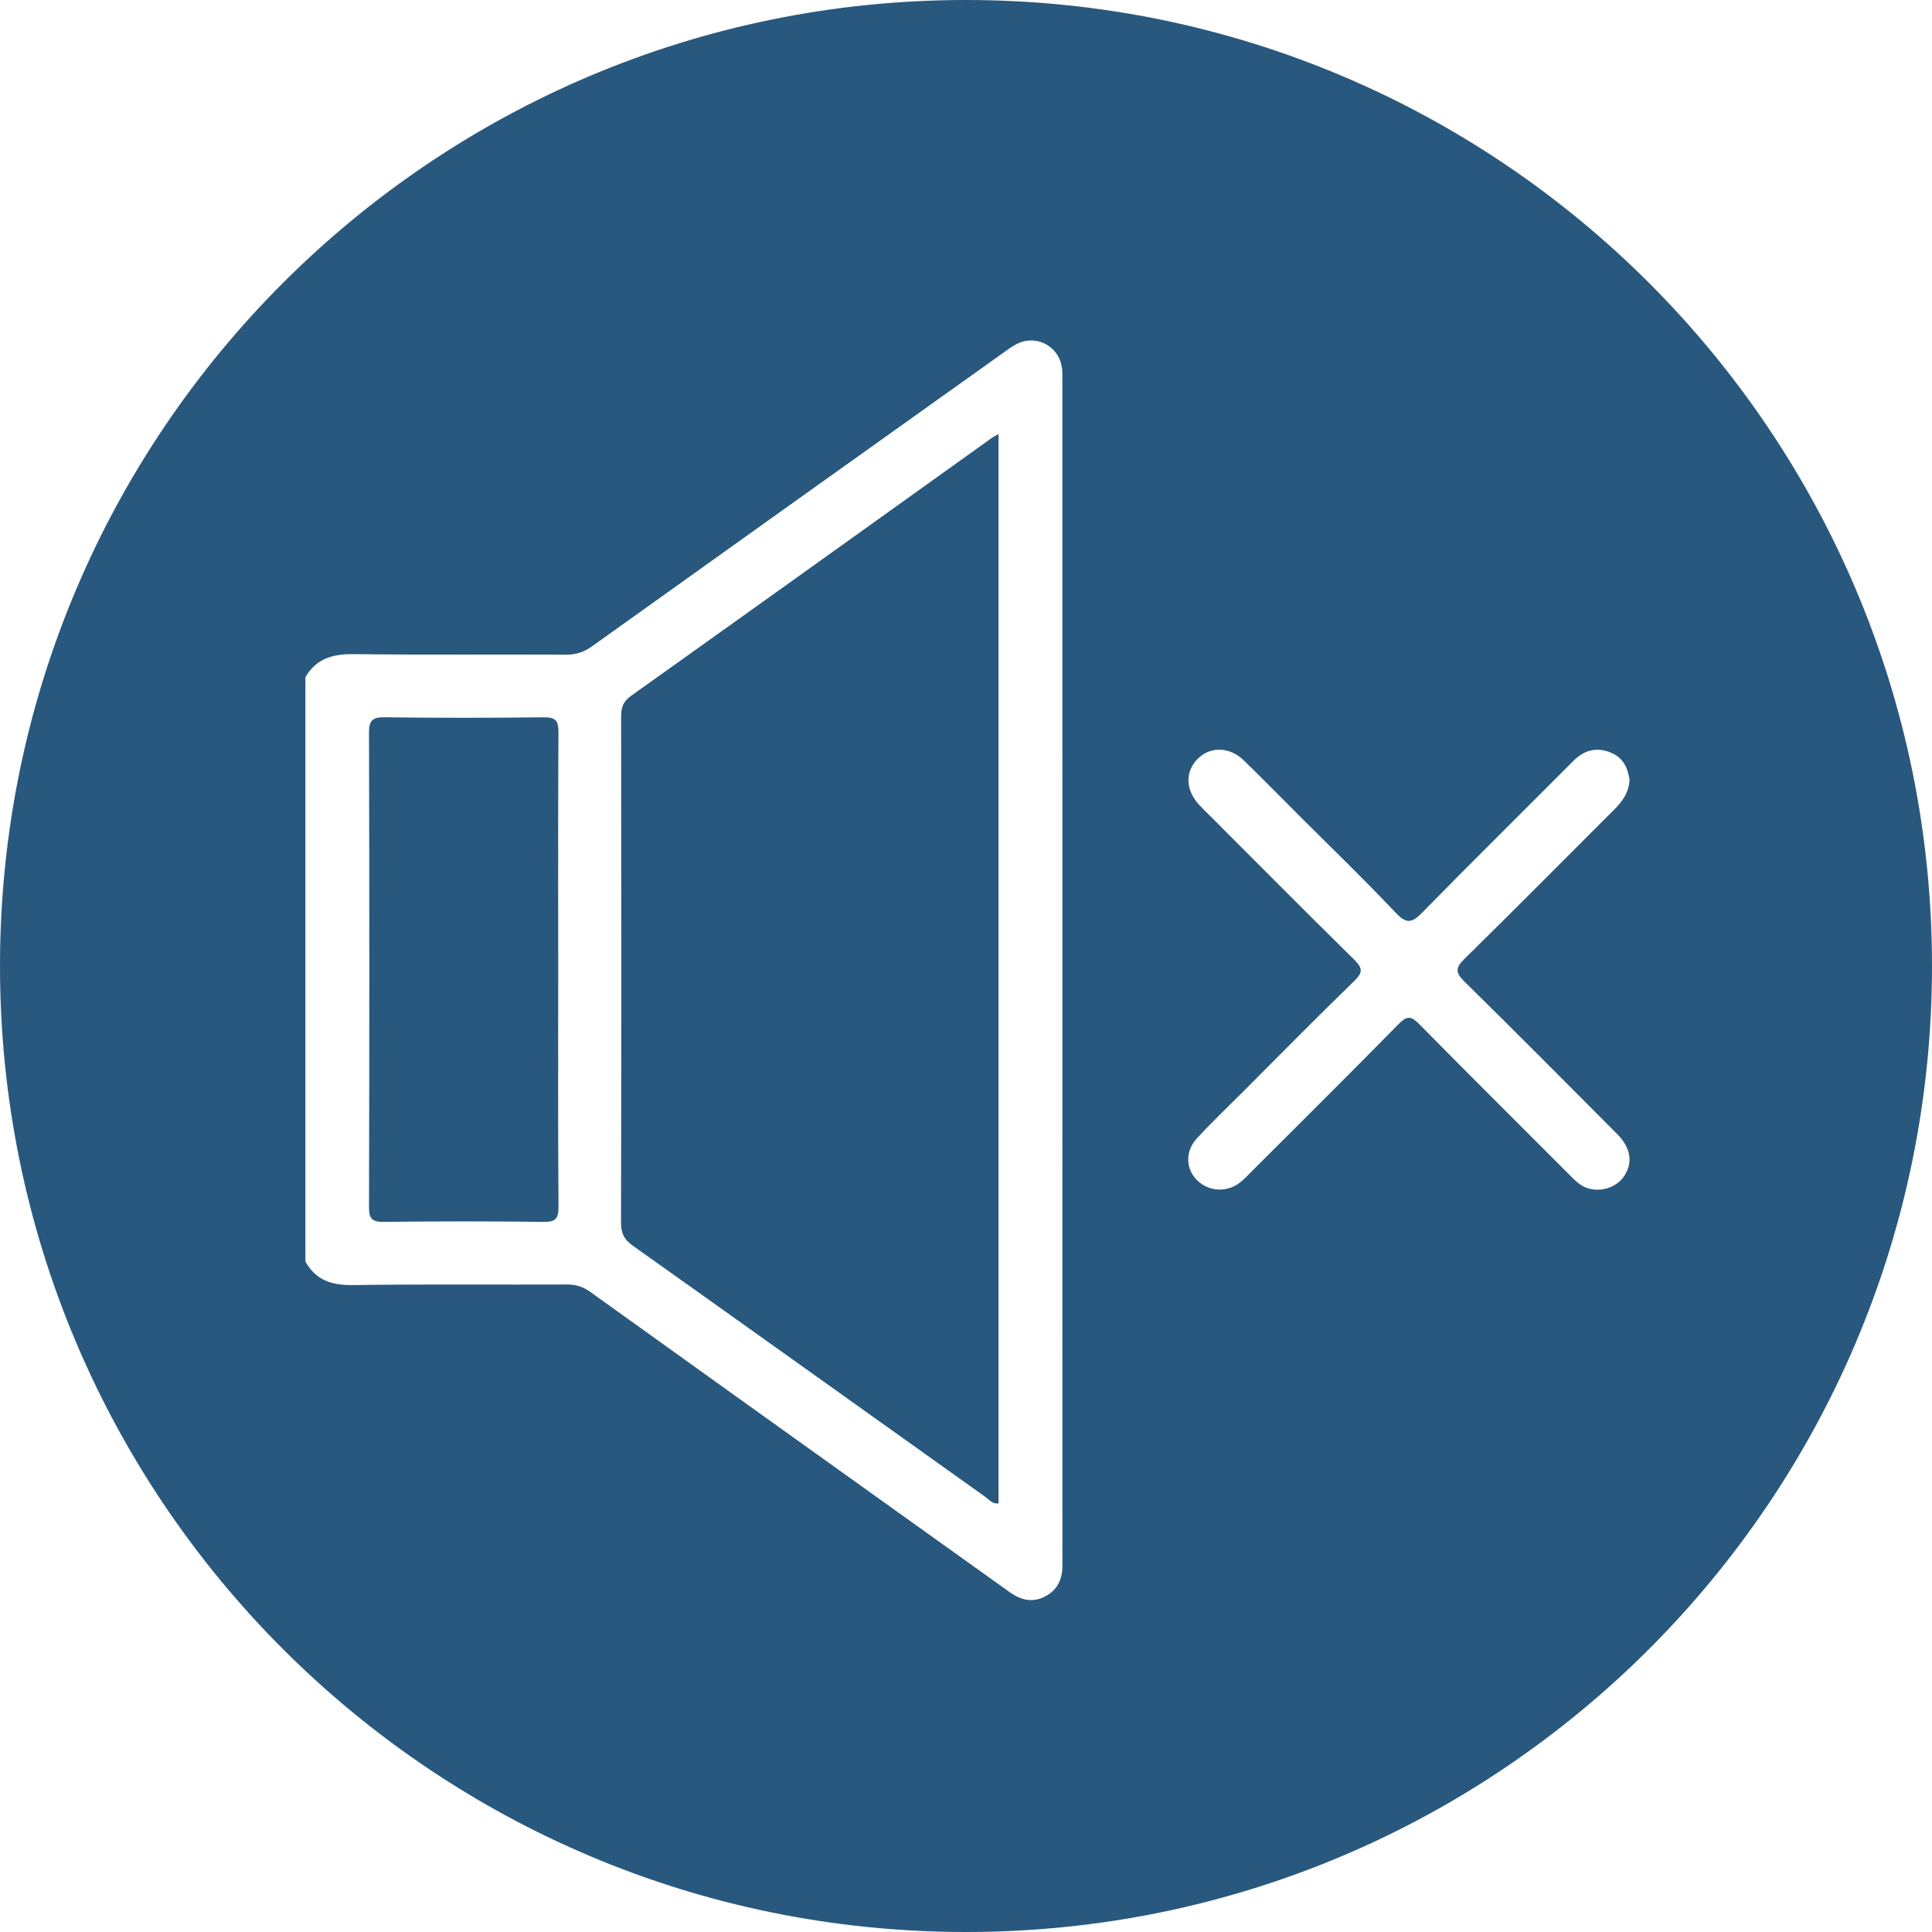
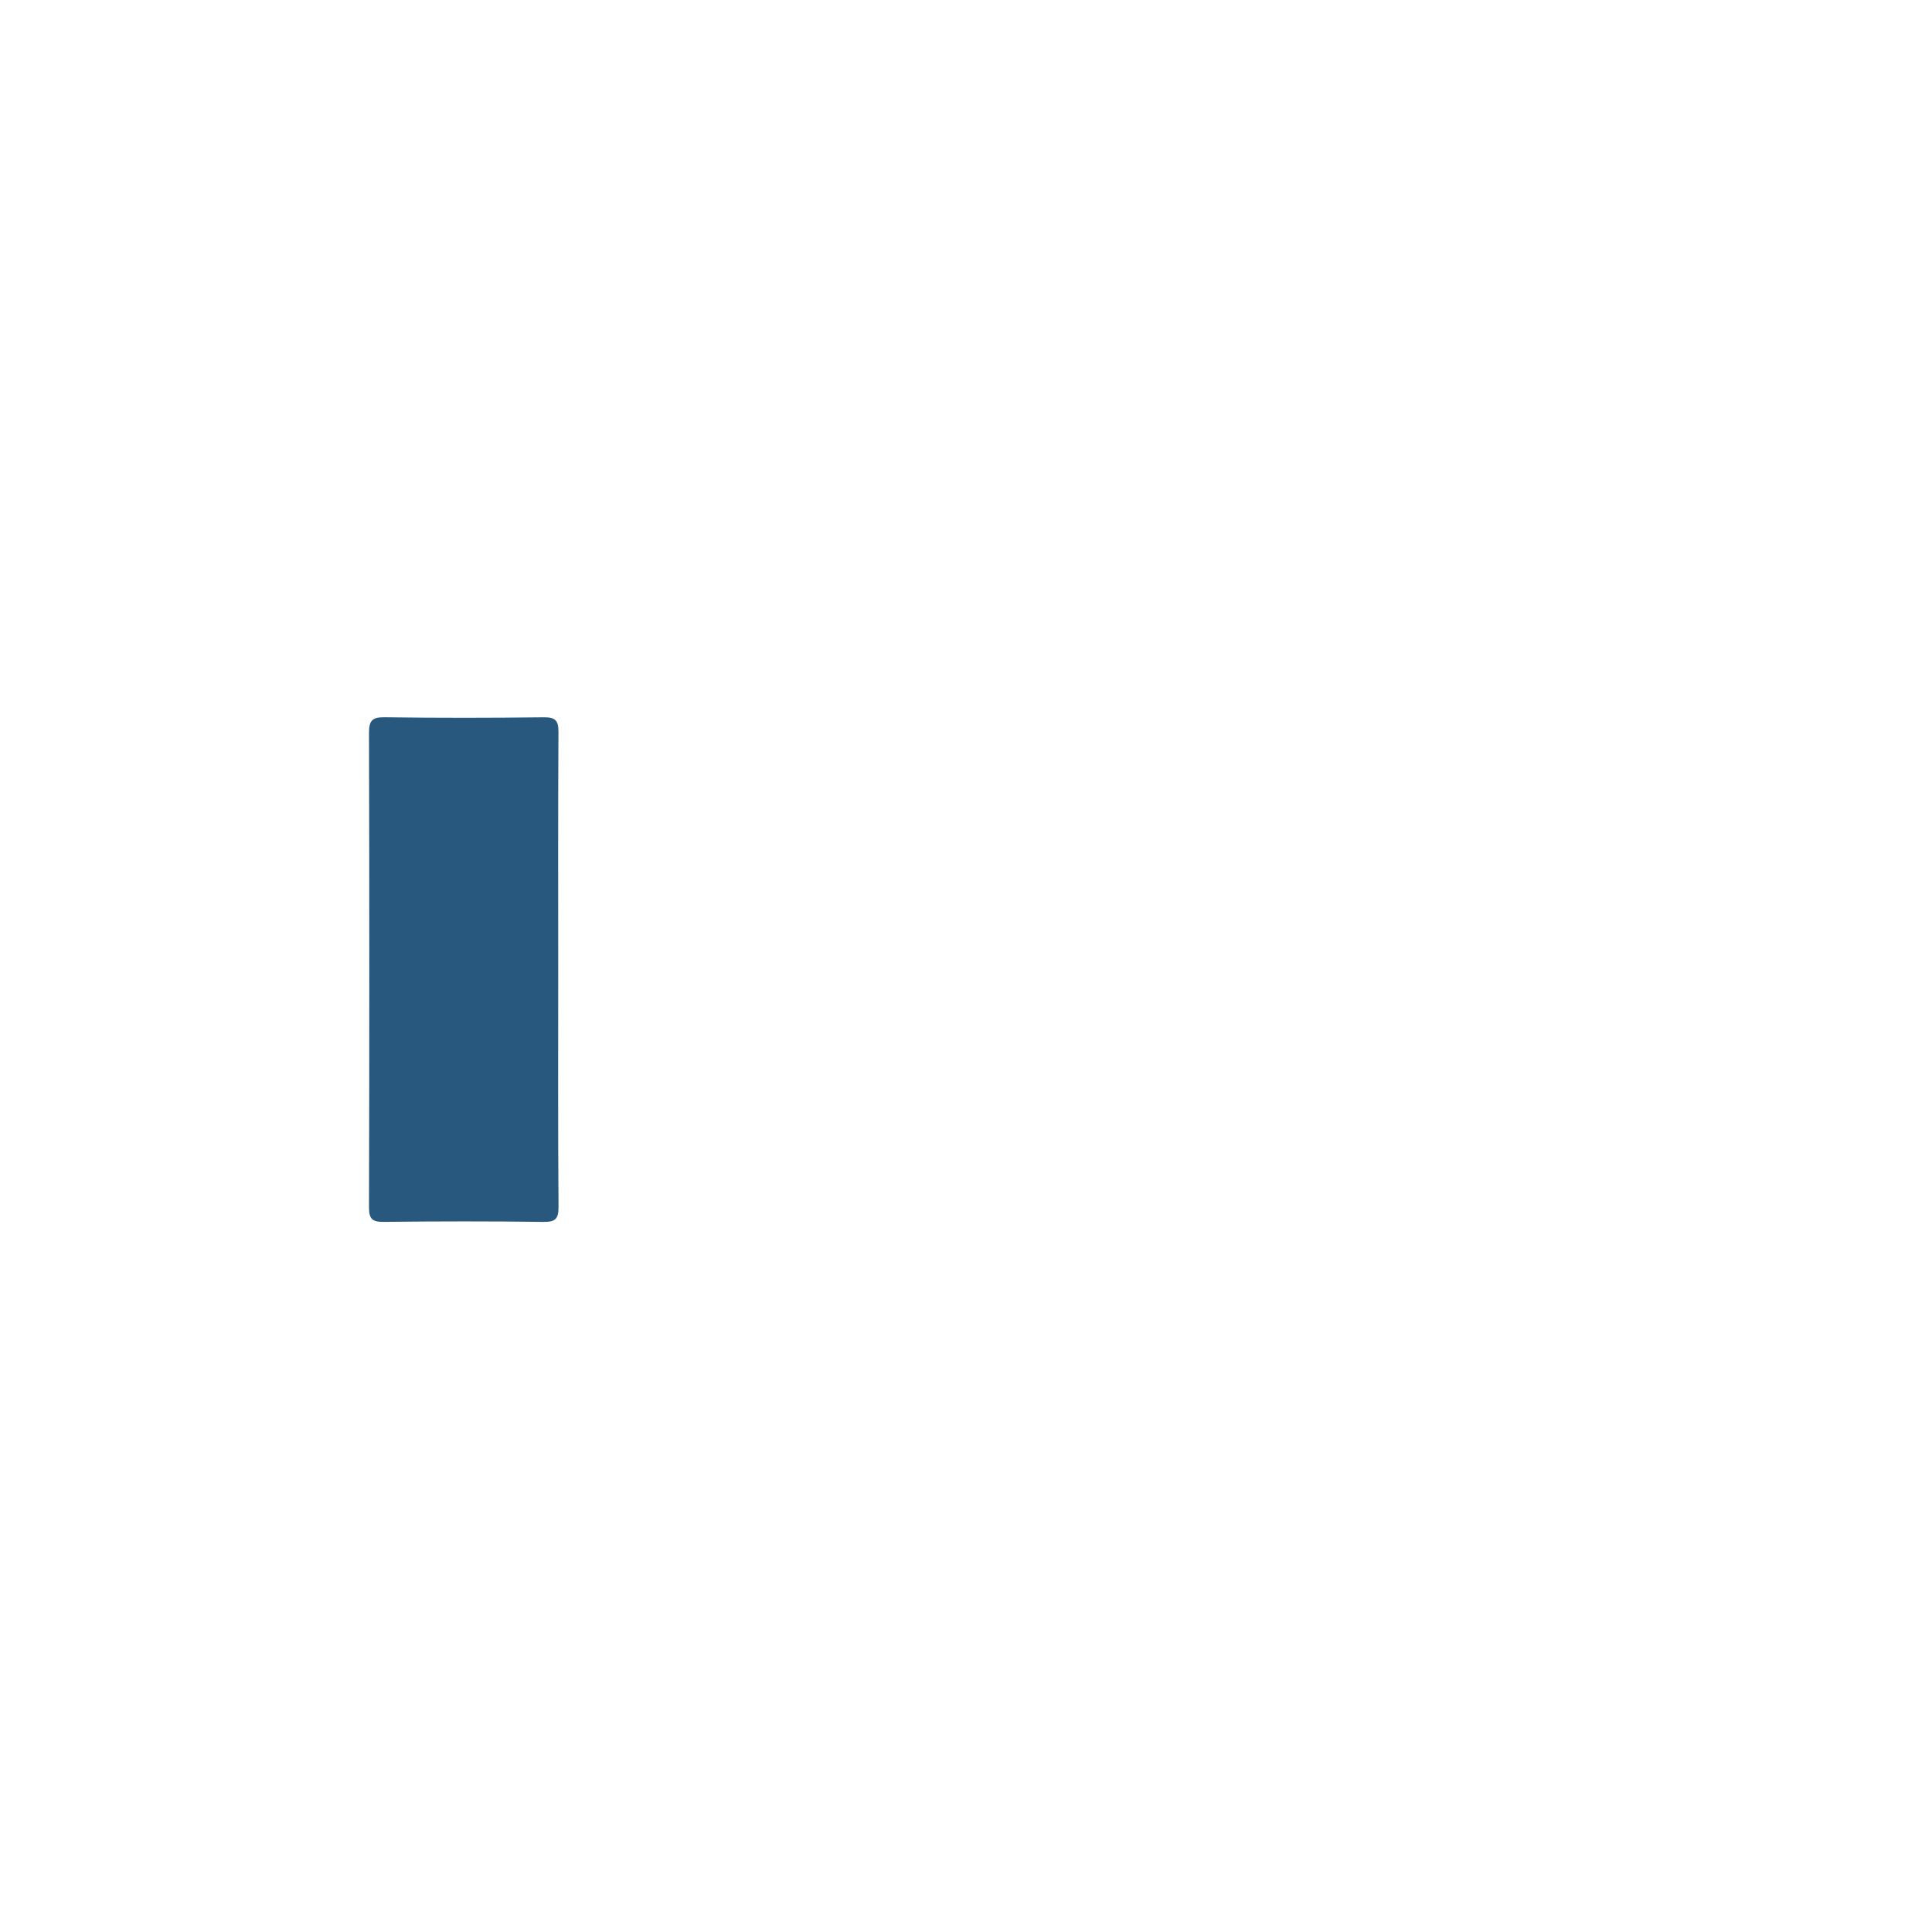
<svg xmlns="http://www.w3.org/2000/svg" version="1.1" id="Layer_1" x="0px" y="0px" viewBox="0 0 582 582" style="enable-background:new 0 0 582 582;" xml:space="preserve">
  <style type="text/css">
	.st0{fill:#29587E;}
</style>
  <path class="st0" d="M168.25,363.44c0.03,3.76-0.93,4.71-4.67,4.65c-15.98-0.22-31.97-0.19-47.95-0.01  c-3.45,0.04-4.48-0.84-4.47-4.39c0.12-47.63,0.12-95.26,0-142.88c-0.01-3.73,0.94-4.79,4.71-4.74c15.98,0.22,31.97,0.2,47.96,0.01  c3.55-0.04,4.42,1.04,4.4,4.48c-0.14,23.98-0.07,47.96-0.07,71.94C168.16,316.15,168.07,339.8,168.25,363.44z" />
-   <path class="st0" d="M298.89,131.84c0.4-0.28,0.85-0.48,1.91-1.07v322.12c-1.95,0.19-2.89-1.19-4.03-2  c-35.38-25.2-70.7-50.48-106.12-75.62c-2.61-1.85-3.57-3.71-3.57-6.91c0.11-50.81,0.09-101.62,0.03-152.43  c0-2.69,0.54-4.56,2.93-6.27C226.37,183.79,262.62,157.8,298.89,131.84z" />
-   <path class="st0" d="M291,0C130.29,0,0,130.29,0,291s130.29,291,291,291s291-130.29,291-291S451.71,0,291,0z M320.04,468.9  c0,0.83-0.02,1.67,0,2.5c0.07,4.16-1.37,7.51-5.19,9.51c-3.85,2.02-7.38,1.09-10.74-1.32c-12.72-9.11-25.46-18.21-38.19-27.31  c-29.38-21.02-58.77-42.03-88.11-63.11c-2.14-1.53-4.24-2.23-6.88-2.22c-21.49,0.09-42.99-0.14-64.48,0.17  c-6.38,0.09-11.3-1.36-14.45-7.12V204c3.29-5.65,8.3-7.03,14.6-6.95c21.32,0.27,42.65,0.06,63.98,0.16c3,0.02,5.36-0.79,7.78-2.52  c41.16-29.46,82.38-58.83,123.59-88.21c1.48-1.06,2.96-2.21,4.59-2.99c5.71-2.71,12.28,0.75,13.32,6.98  c0.27,1.63,0.17,3.33,0.17,4.99C320.04,233.27,320.04,351.09,320.04,468.9z M441.2,295.74c15.44,15.18,30.7,30.54,45.97,45.89  c4.12,4.15,4.77,8.58,2.14,12.59c-2.34,3.57-7.39,5.15-11.52,3.54c-2.08-0.8-3.56-2.41-5.1-3.94  c-15.06-15.09-30.19-30.11-45.14-45.3c-2.42-2.45-3.66-2.63-6.18-0.08c-14.7,14.97-29.6,29.75-44.45,44.58  c-1.06,1.06-2.09,2.16-3.25,3.1c-4.03,3.23-9.58,2.92-13.13-0.67c-3.4-3.43-3.56-8.67,0.08-12.6c4.51-4.89,9.35-9.49,14.06-14.2  c11.06-11.07,22.03-22.25,33.28-33.13c2.79-2.7,2.43-4.02-0.11-6.52c-14.72-14.49-29.26-29.15-43.86-43.76  c-0.94-0.94-1.91-1.86-2.81-2.84c-4.09-4.5-4.22-9.93-0.36-13.84c3.71-3.75,9.6-3.64,13.83,0.47c5.74,5.57,11.33,11.28,16.99,16.94  c9.66,9.65,19.5,19.13,28.87,29.06c3.33,3.52,4.99,2.87,8-0.2c15.05-15.34,30.33-30.44,45.5-45.65c3.3-3.3,7.04-4.23,11.38-2.4  c3.65,1.55,4.99,4.64,5.49,8.08c-0.15,3.99-2.25,6.67-4.8,9.21c-14.98,14.93-29.84,29.98-44.94,44.8  C438.32,291.63,438.46,293.05,441.2,295.74z" />
</svg>